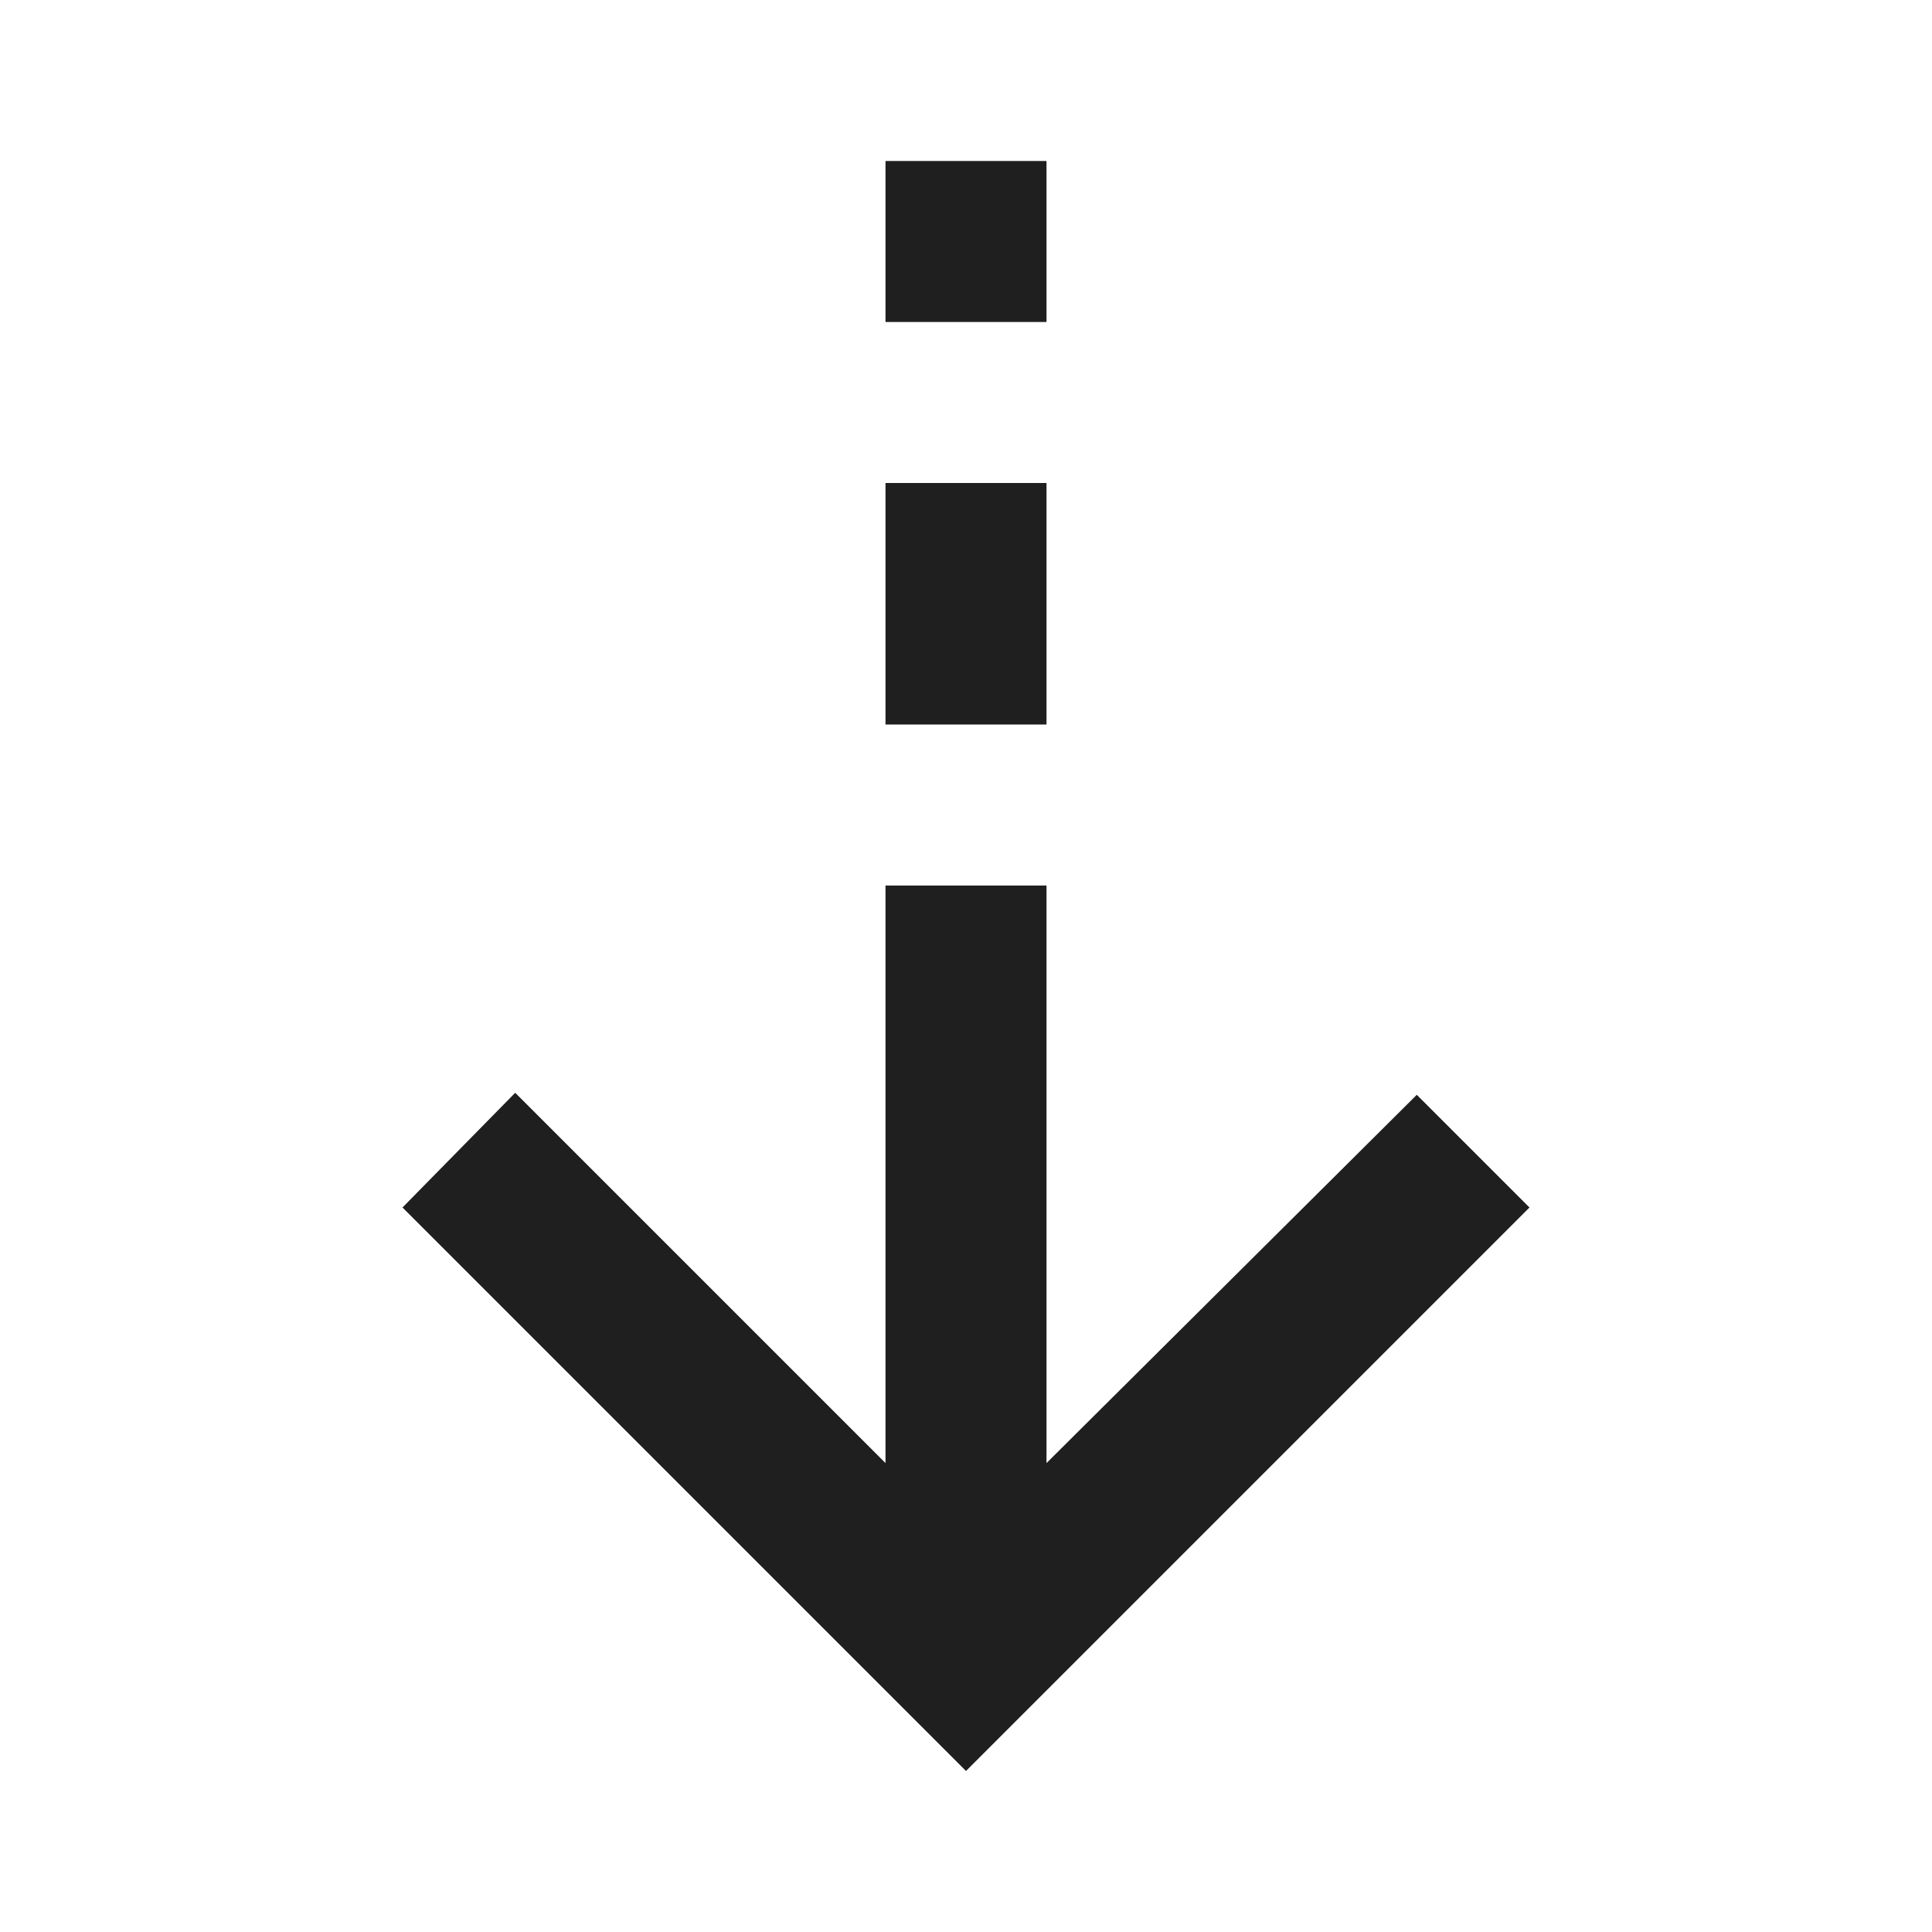
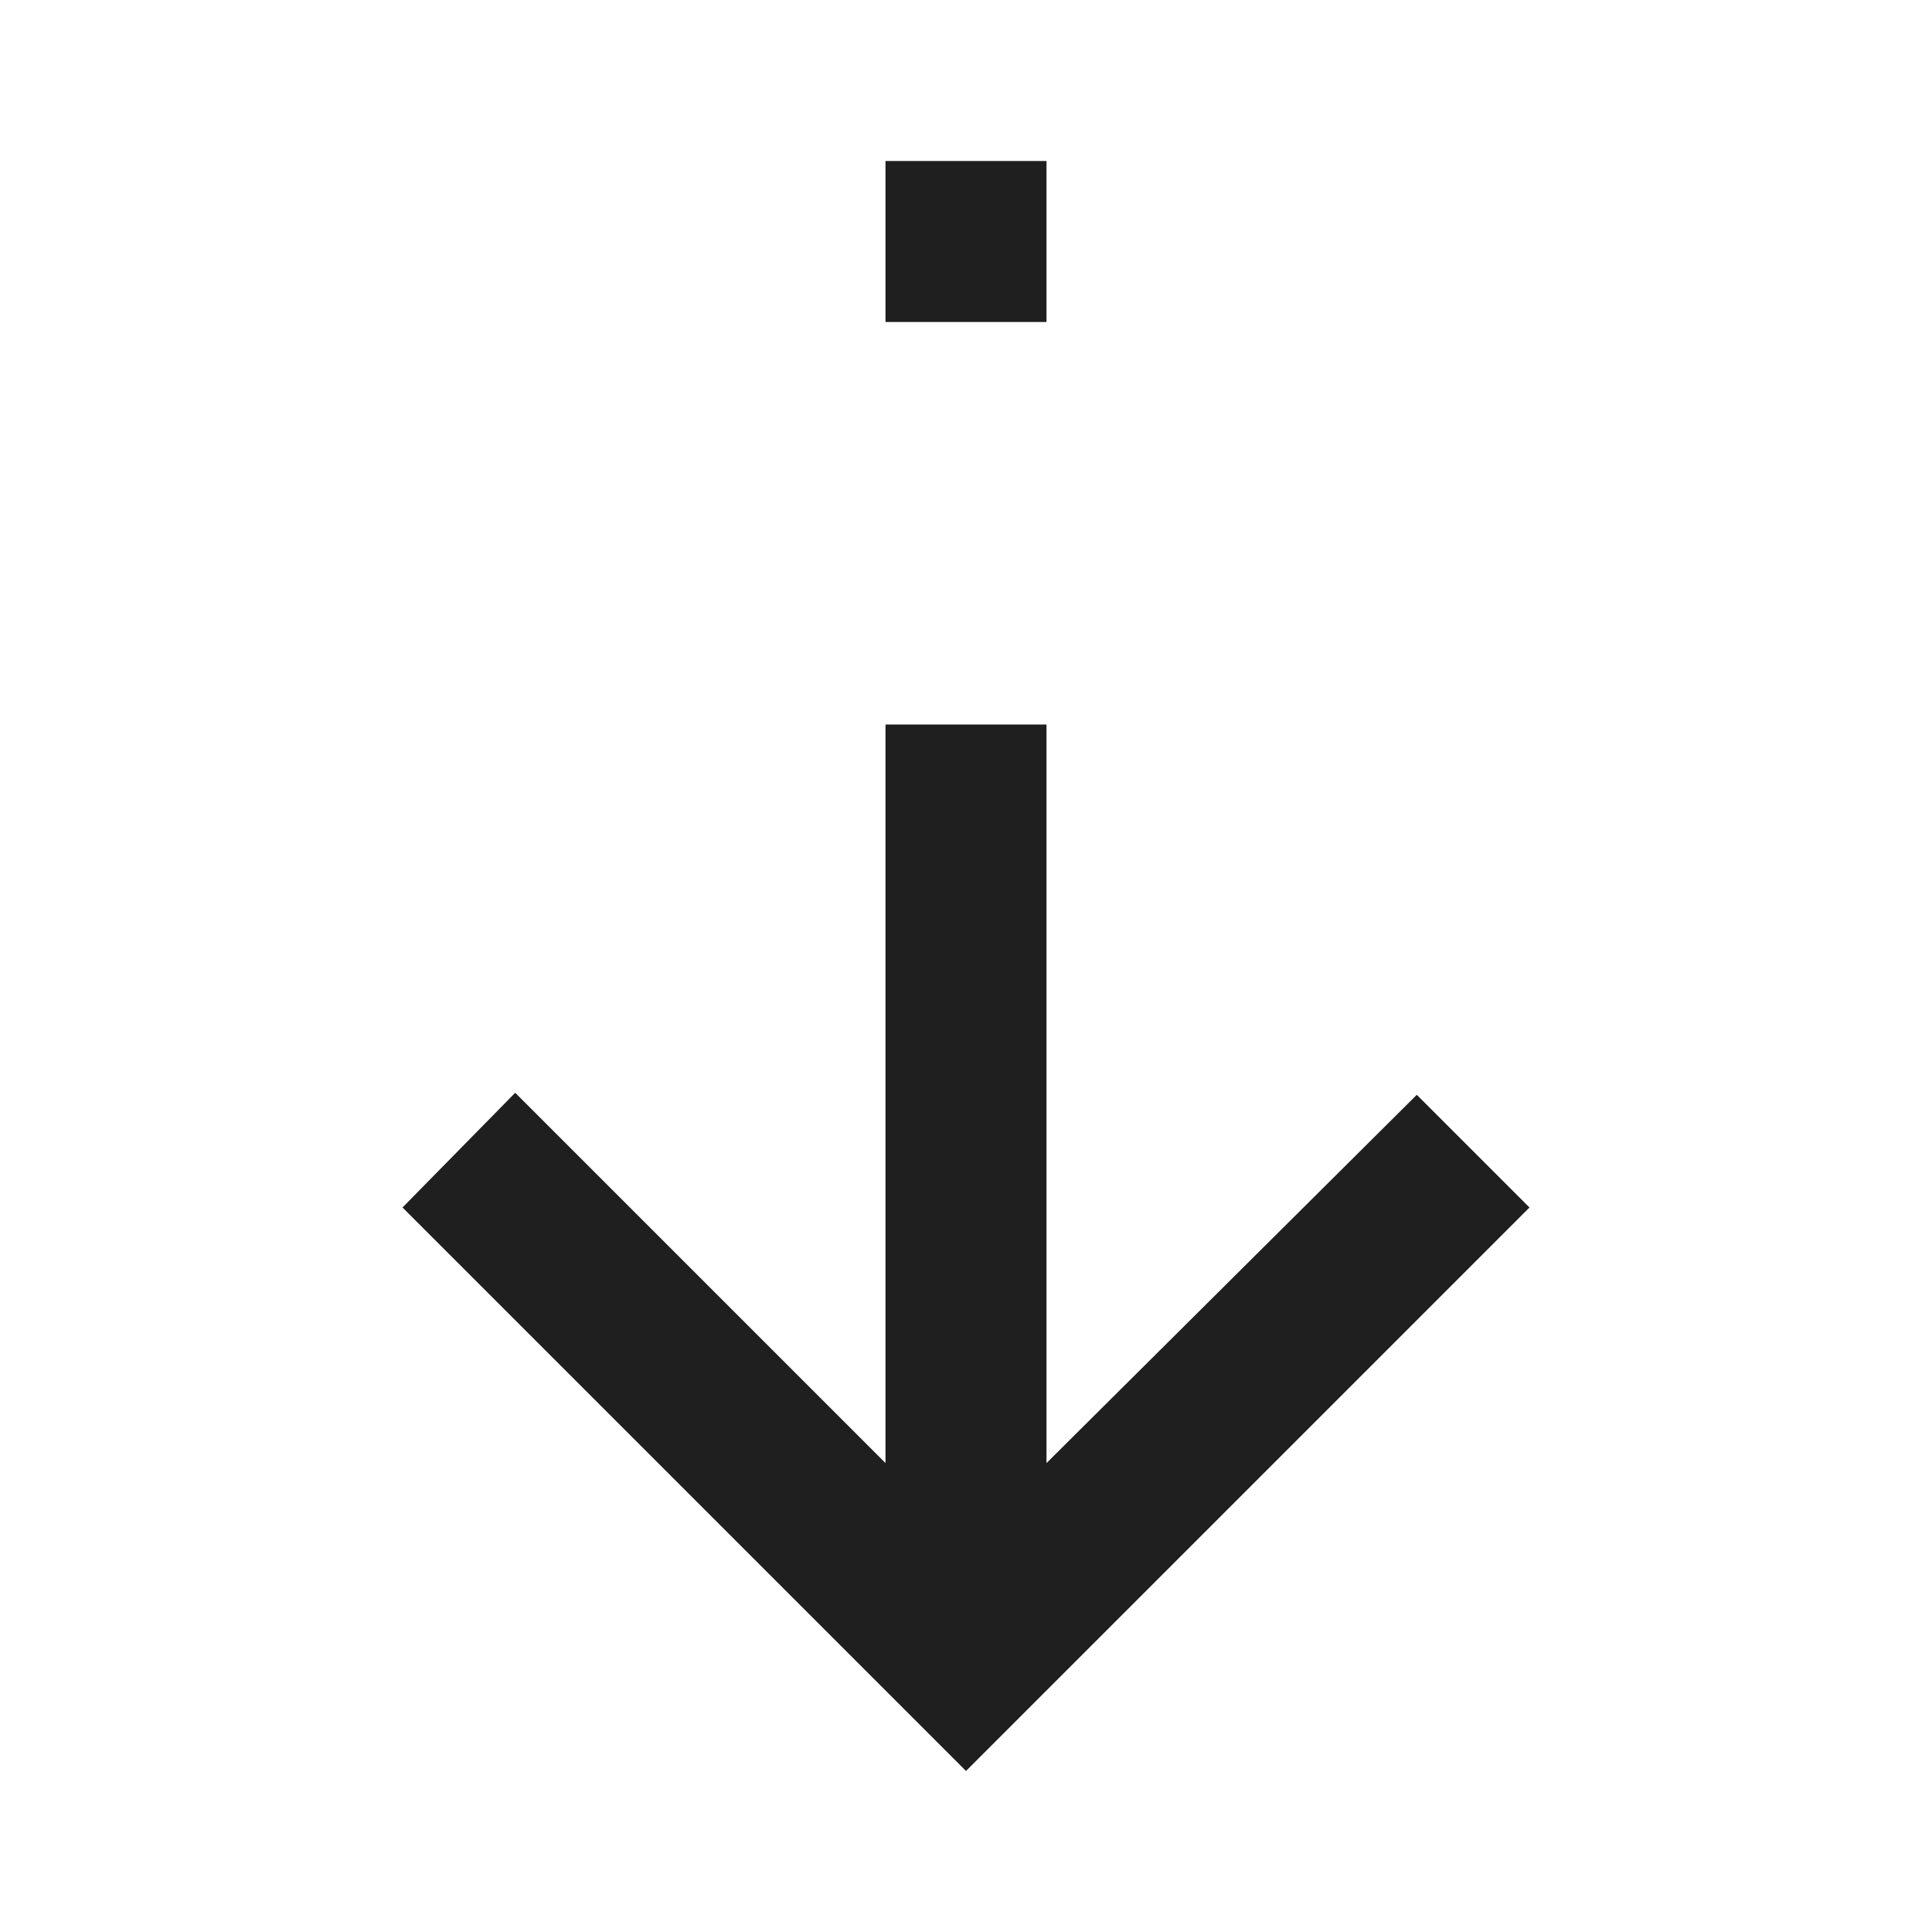
<svg xmlns="http://www.w3.org/2000/svg" fill="#1f1f1f" width="24px" viewBox="0 -960 960 960" height="24px">
-   <path d="M480-80 200-360l56-57 184 184v-287h80v287l184-183 56 56L480-80Zm-40-520v-120h80v120h-80Zm0-200v-80h80v80h-80Z" />
+   <path d="M480-80 200-360l56-57 184 184v-287h80v287l184-183 56 56L480-80Zm-40-520h80v120h-80Zm0-200v-80h80v80h-80Z" />
</svg>